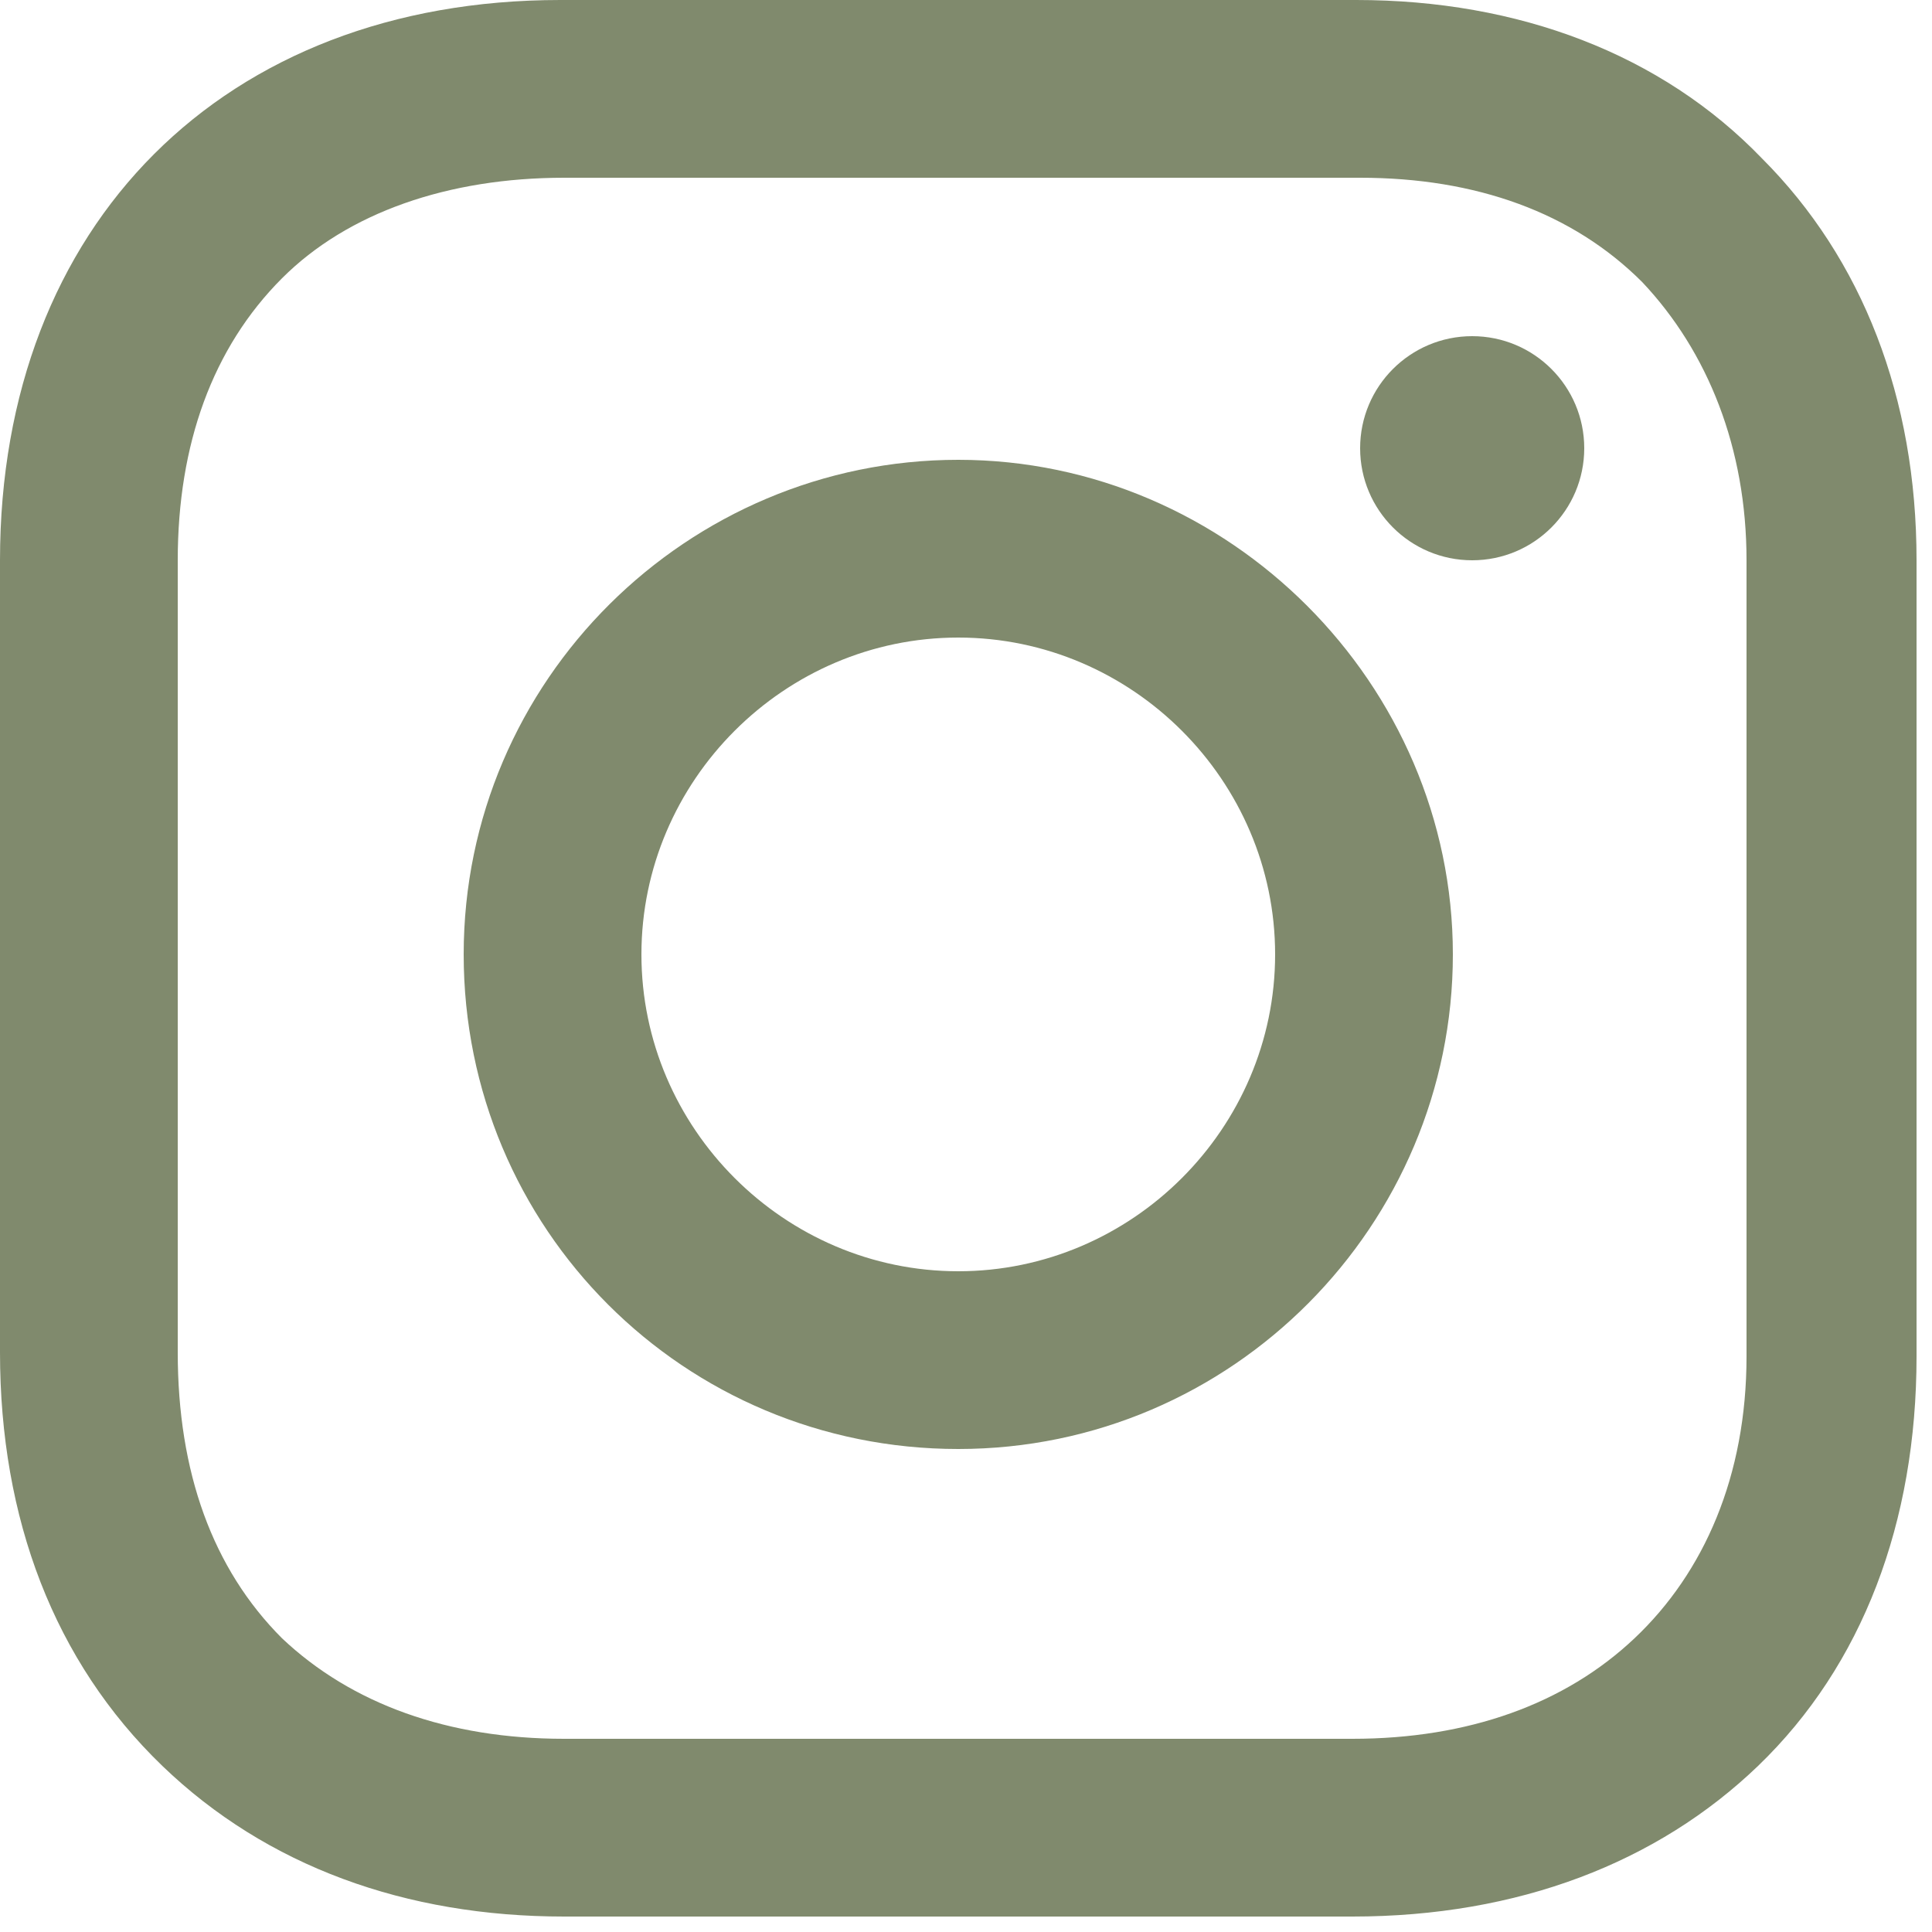
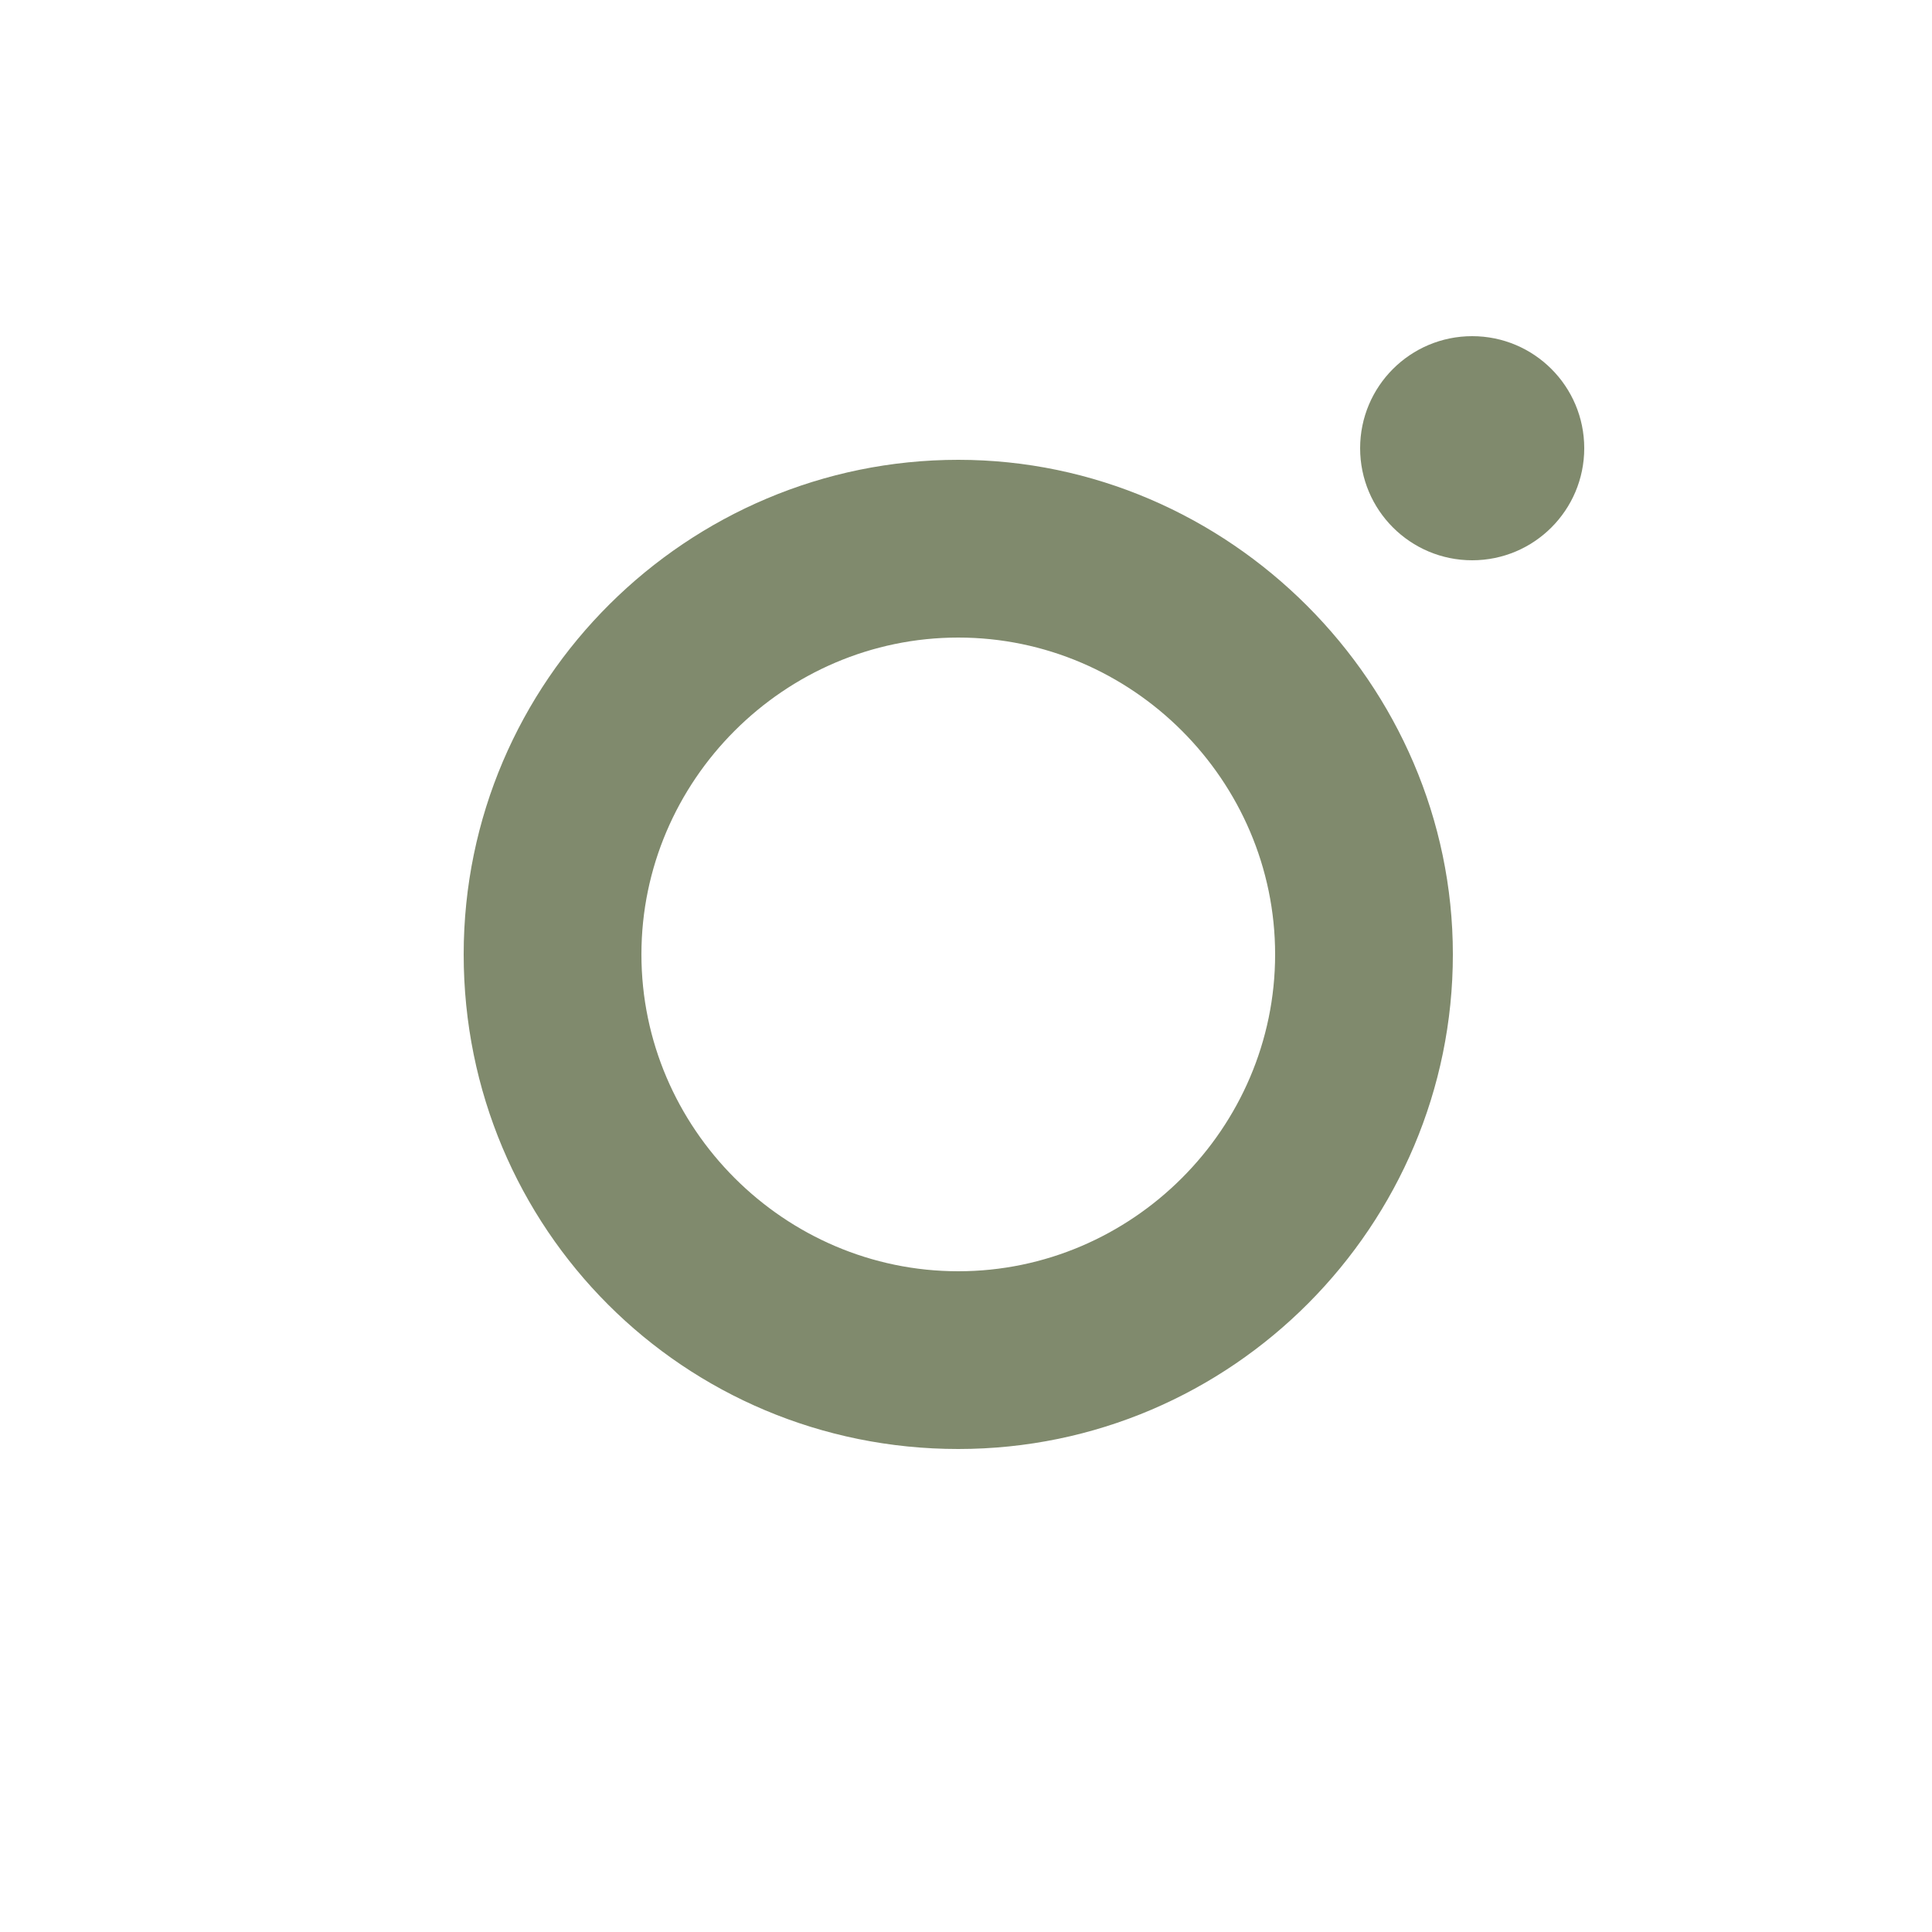
<svg xmlns="http://www.w3.org/2000/svg" width="40px" height="40px" viewBox="0 0 40 40" version="1.1">
  <title>Group 9</title>
  <desc>Created with Sketch.</desc>
  <g id="Symbols" stroke="none" stroke-width="1" fill="none" fill-rule="evenodd">
    <g id="desktop-footer" transform="translate(-815, -157)" fill="#808A6D" fill-rule="nonzero">
      <g id="Group-17">
        <g id="Group-12" transform="translate(403, 61)">
          <g id="Group-10" transform="translate(182, 96)">
            <g id="Group-9" transform="translate(230, 0)">
              <path d="M19.84,9.52 C14.24,9.52 9.6,14.08 9.6,19.76 C9.6,25.44 14.16,30 19.84,30 C25.52,30 30.08,25.36 30.08,19.76 C30.08,14.16 25.44,9.52 19.84,9.52 Z M19.84,26.32 C16.24,26.32 13.28,23.36 13.28,19.76 C13.28,16.16 16.24,13.2 19.84,13.2 C23.44,13.2 26.4,16.16 26.4,19.76 C26.4,23.36 23.44,26.32 19.84,26.32 Z" id="Shape" />
              <circle id="Oval" cx="30.48" cy="9.28" r="2.32" />
-               <path d="M36.48,3.28 C34.4,1.12 31.44,0 28.08,0 L11.6,0 C4.64,0 0,4.64 0,11.6 L0,28 C0,31.44 1.12,34.4 3.36,36.56 C5.52,38.64 8.4,39.68 11.68,39.68 L28,39.68 C31.44,39.68 34.32,38.56 36.4,36.56 C38.56,34.48 39.68,31.52 39.68,28.08 L39.68,11.6 C39.68,8.24 38.56,5.36 36.48,3.28 Z M36.16,28.08 C36.16,30.56 35.28,32.56 33.84,33.92 C32.4,35.28 30.4,36 28,36 L11.68,36 C9.28,36 7.28,35.28 5.84,33.92 C4.4,32.48 3.68,30.48 3.68,28 L3.68,11.6 C3.68,9.2 4.4,7.2 5.84,5.76 C7.2,4.4 9.28,3.68 11.68,3.68 L28.16,3.68 C30.56,3.68 32.56,4.4 34,5.84 C35.36,7.28 36.16,9.28 36.16,11.6 L36.16,28.08 L36.16,28.08 Z" id="Shape" />
            </g>
          </g>
        </g>
      </g>
    </g>
  </g>
</svg>